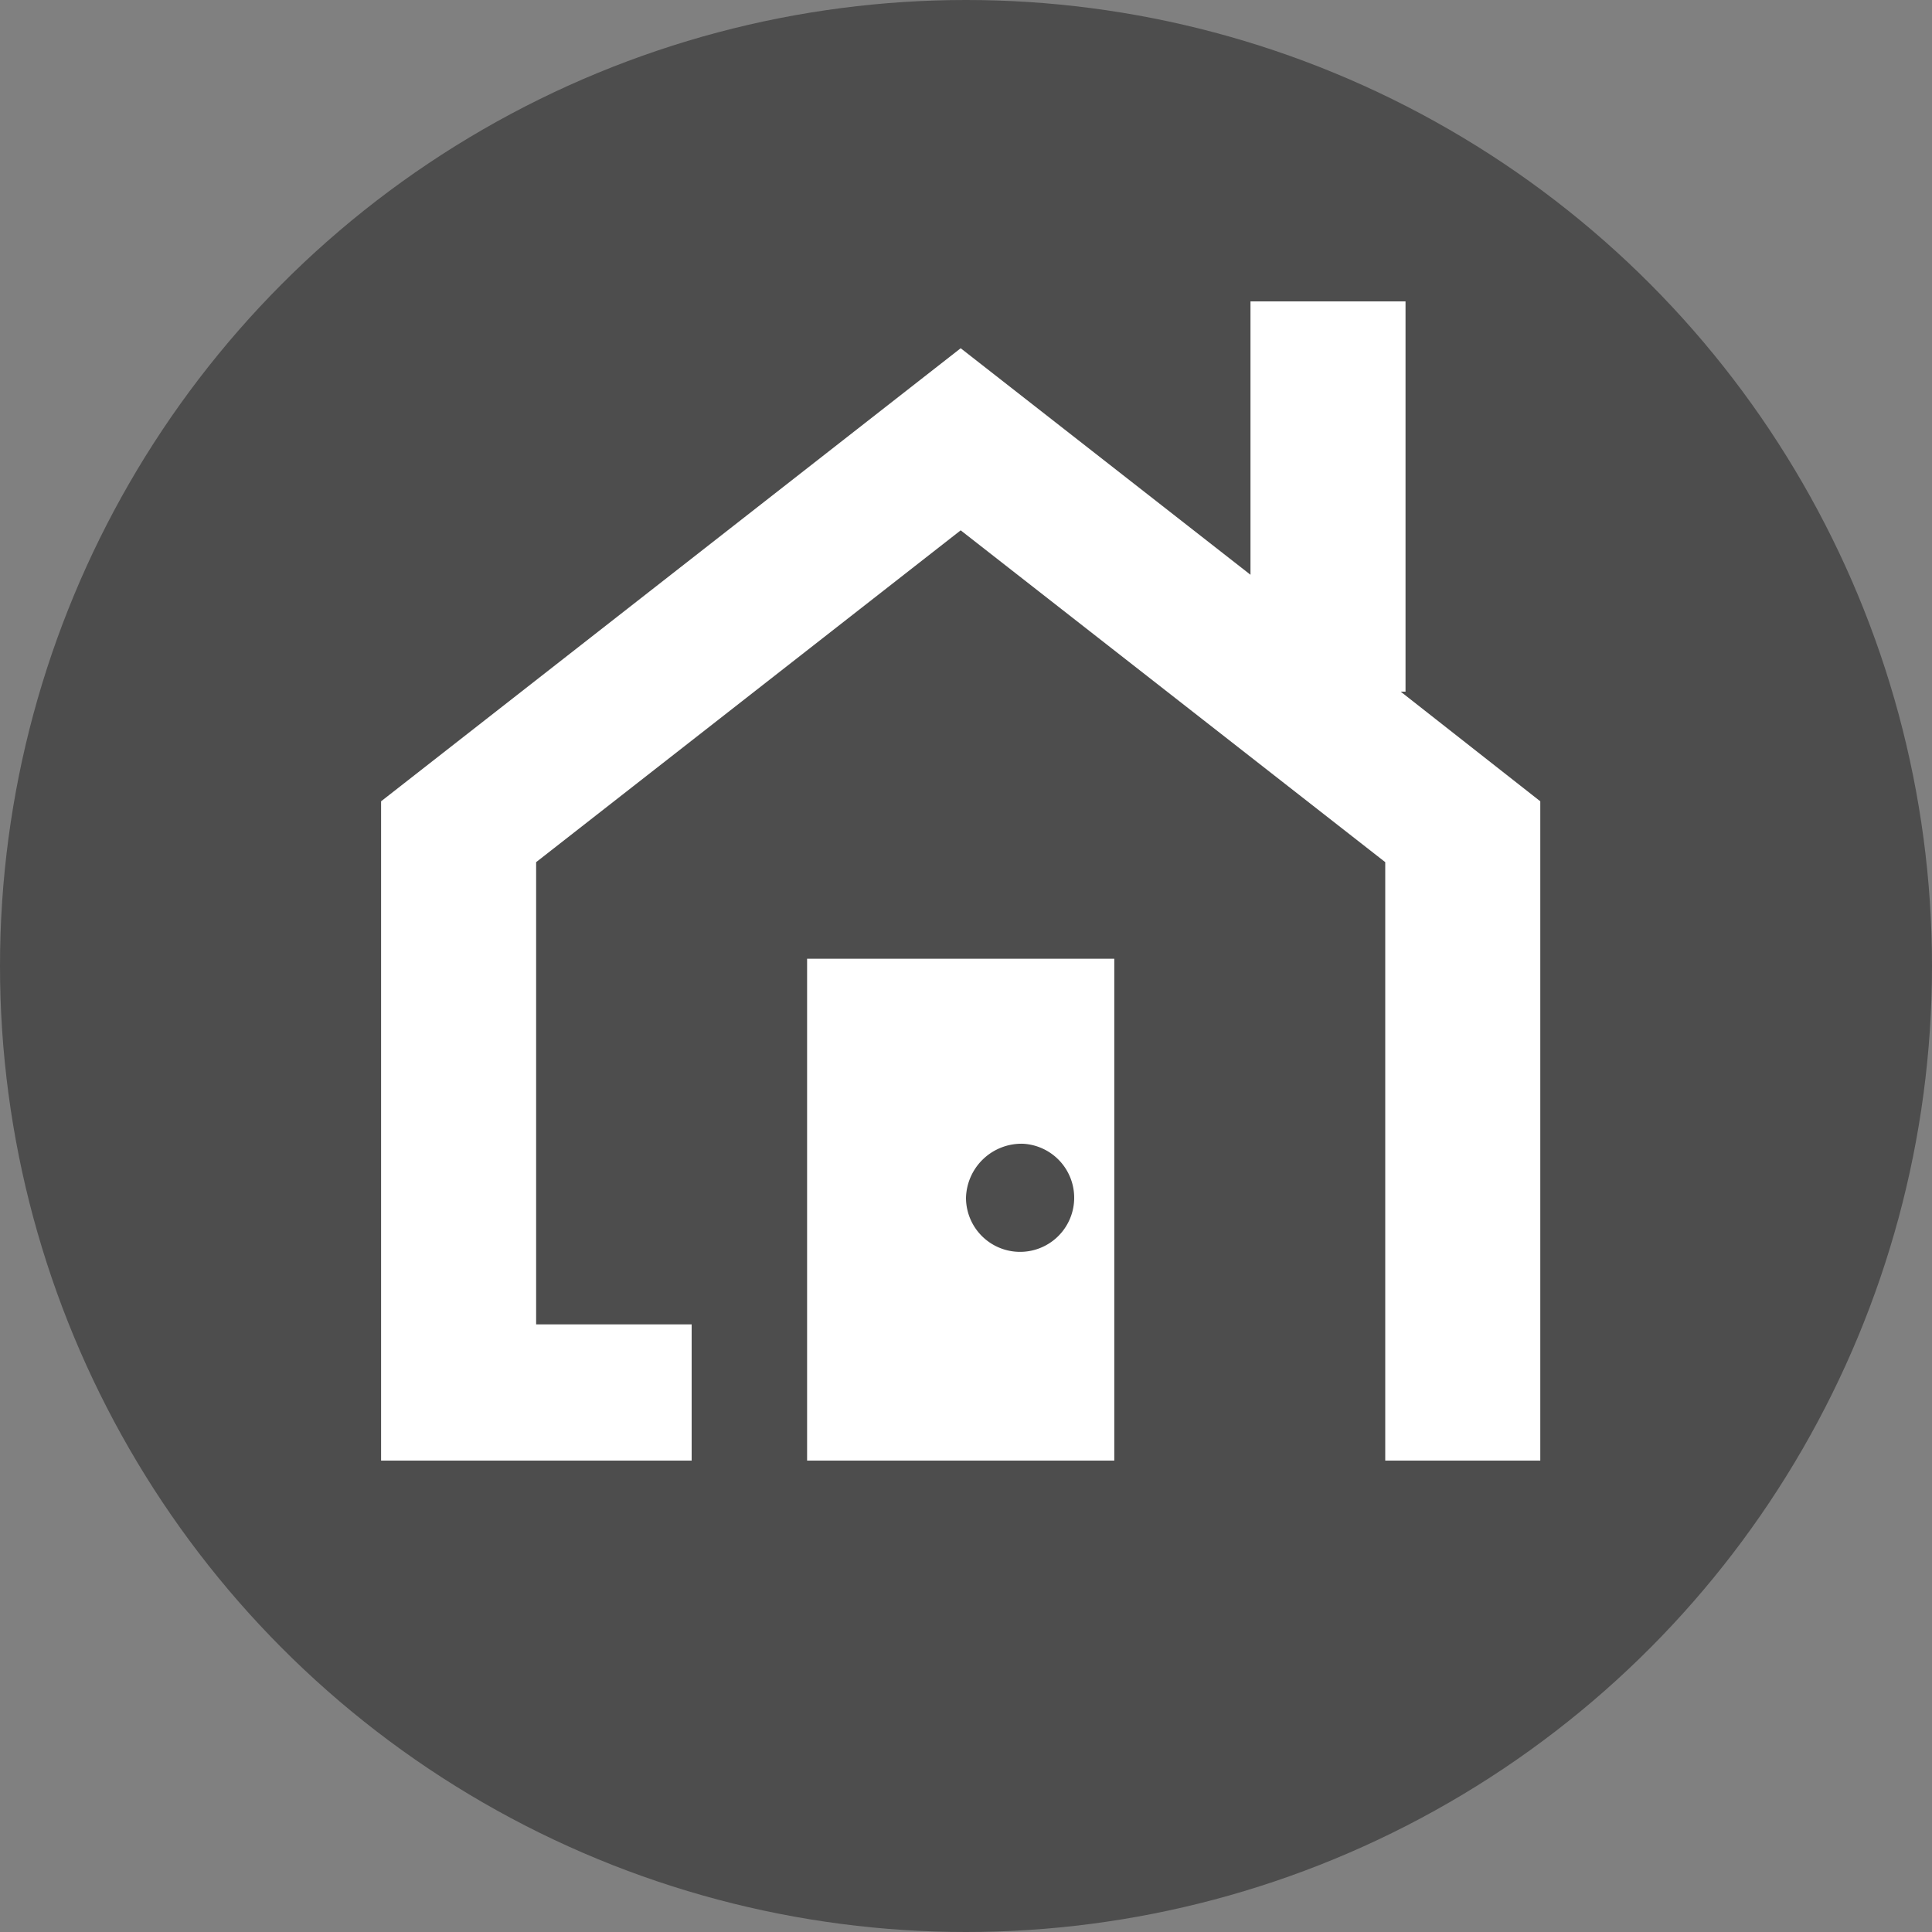
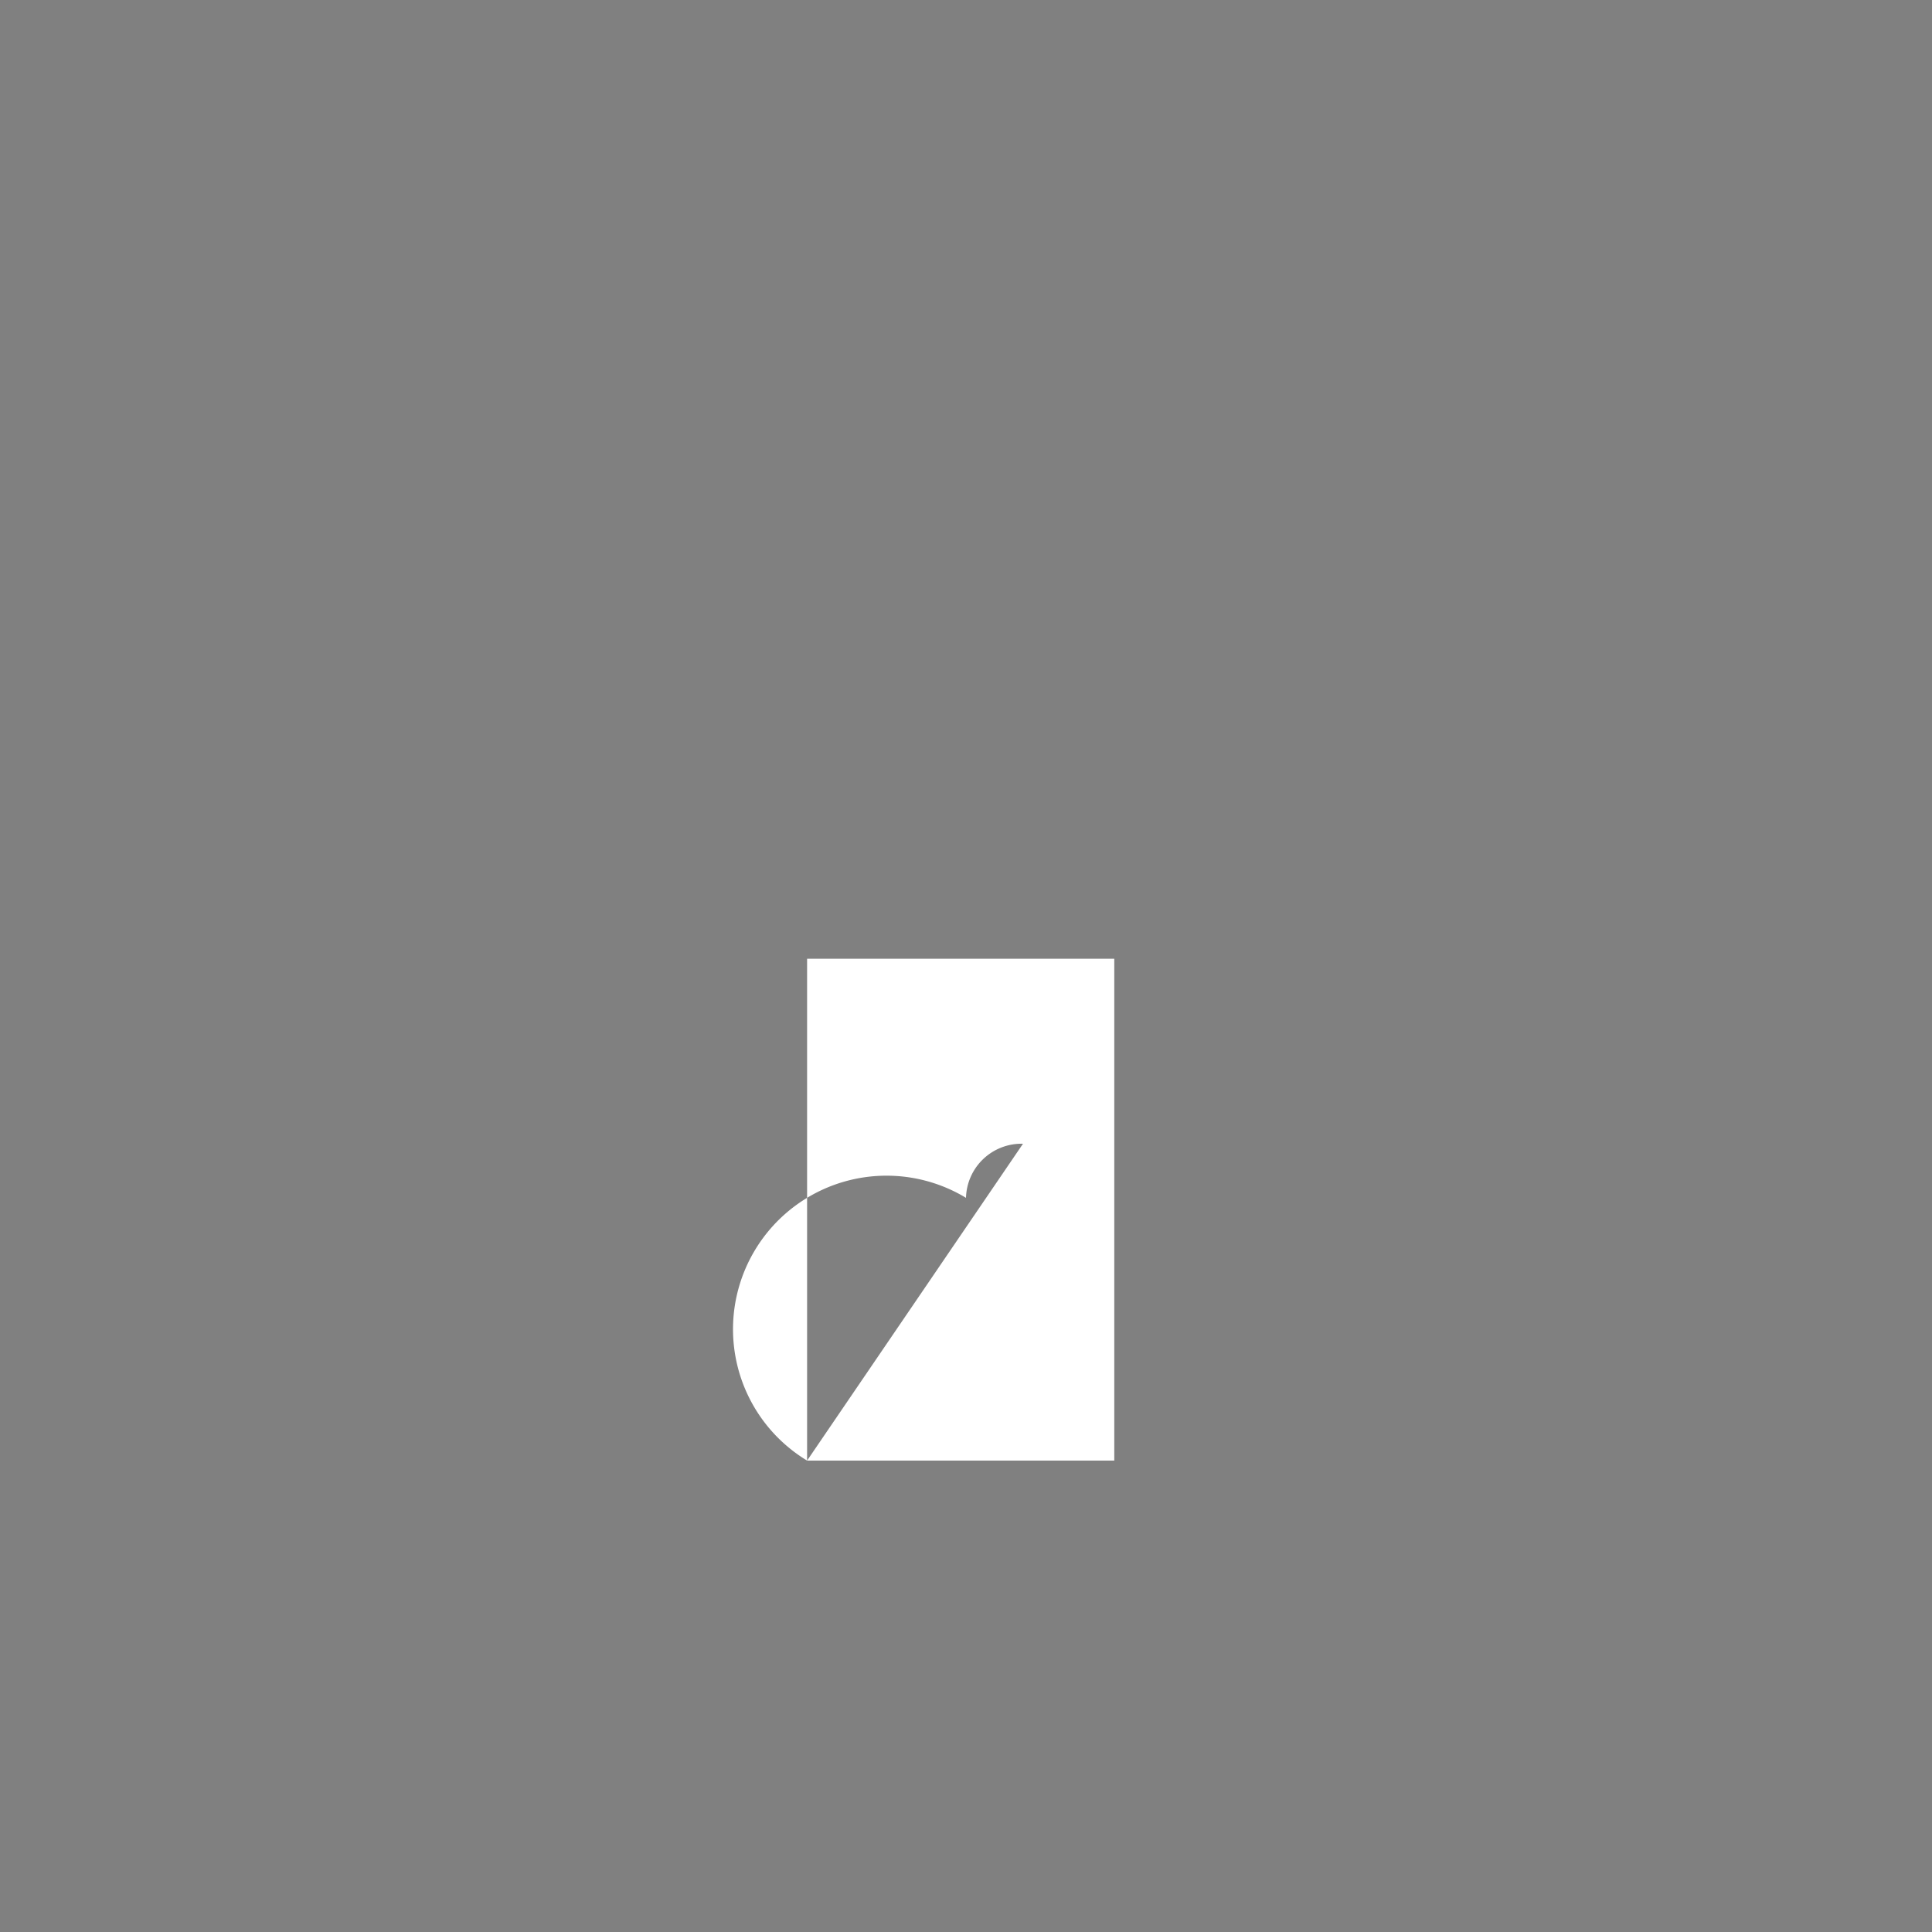
<svg xmlns="http://www.w3.org/2000/svg" viewBox="0 0 40 40">
  <rect x="0" y="0" width="40" height="40" fill="#808080" stroke="none" />
  <defs>
    <style>.cls-1{fill:#4d4d4d;}.cls-2{fill:#fff;}</style>
  </defs>
  <g id="レイヤー_2" data-name="レイヤー 2">
    <g id="_2" data-name="2">
-       <circle class="cls-1" cx="20" cy="20" r="20" />
-       <polygon class="cls-2" points="29 14.32 29.1 14.32 29.1 6.24 25.89 6.24 25.89 11.9 19.89 7.21 7.89 16.59 7.89 30.24 14.32 30.24 14.32 27.42 11.1 27.42 11.1 17.85 19.89 10.98 28.68 17.85 28.68 27.42 28.68 30.24 31.89 30.24 31.89 16.59 29 14.32" />
-       <path class="cls-2" d="M16.71,30.24h6.36V19.85H16.71Zm4.47-6.56A1.12,1.12,0,1,1,20,24.8,1.15,1.15,0,0,1,21.18,23.68Z" />
+       <path class="cls-2" d="M16.71,30.24h6.36V19.85H16.71ZA1.12,1.12,0,1,1,20,24.8,1.15,1.15,0,0,1,21.18,23.68Z" />
    </g>
  </g>
</svg>